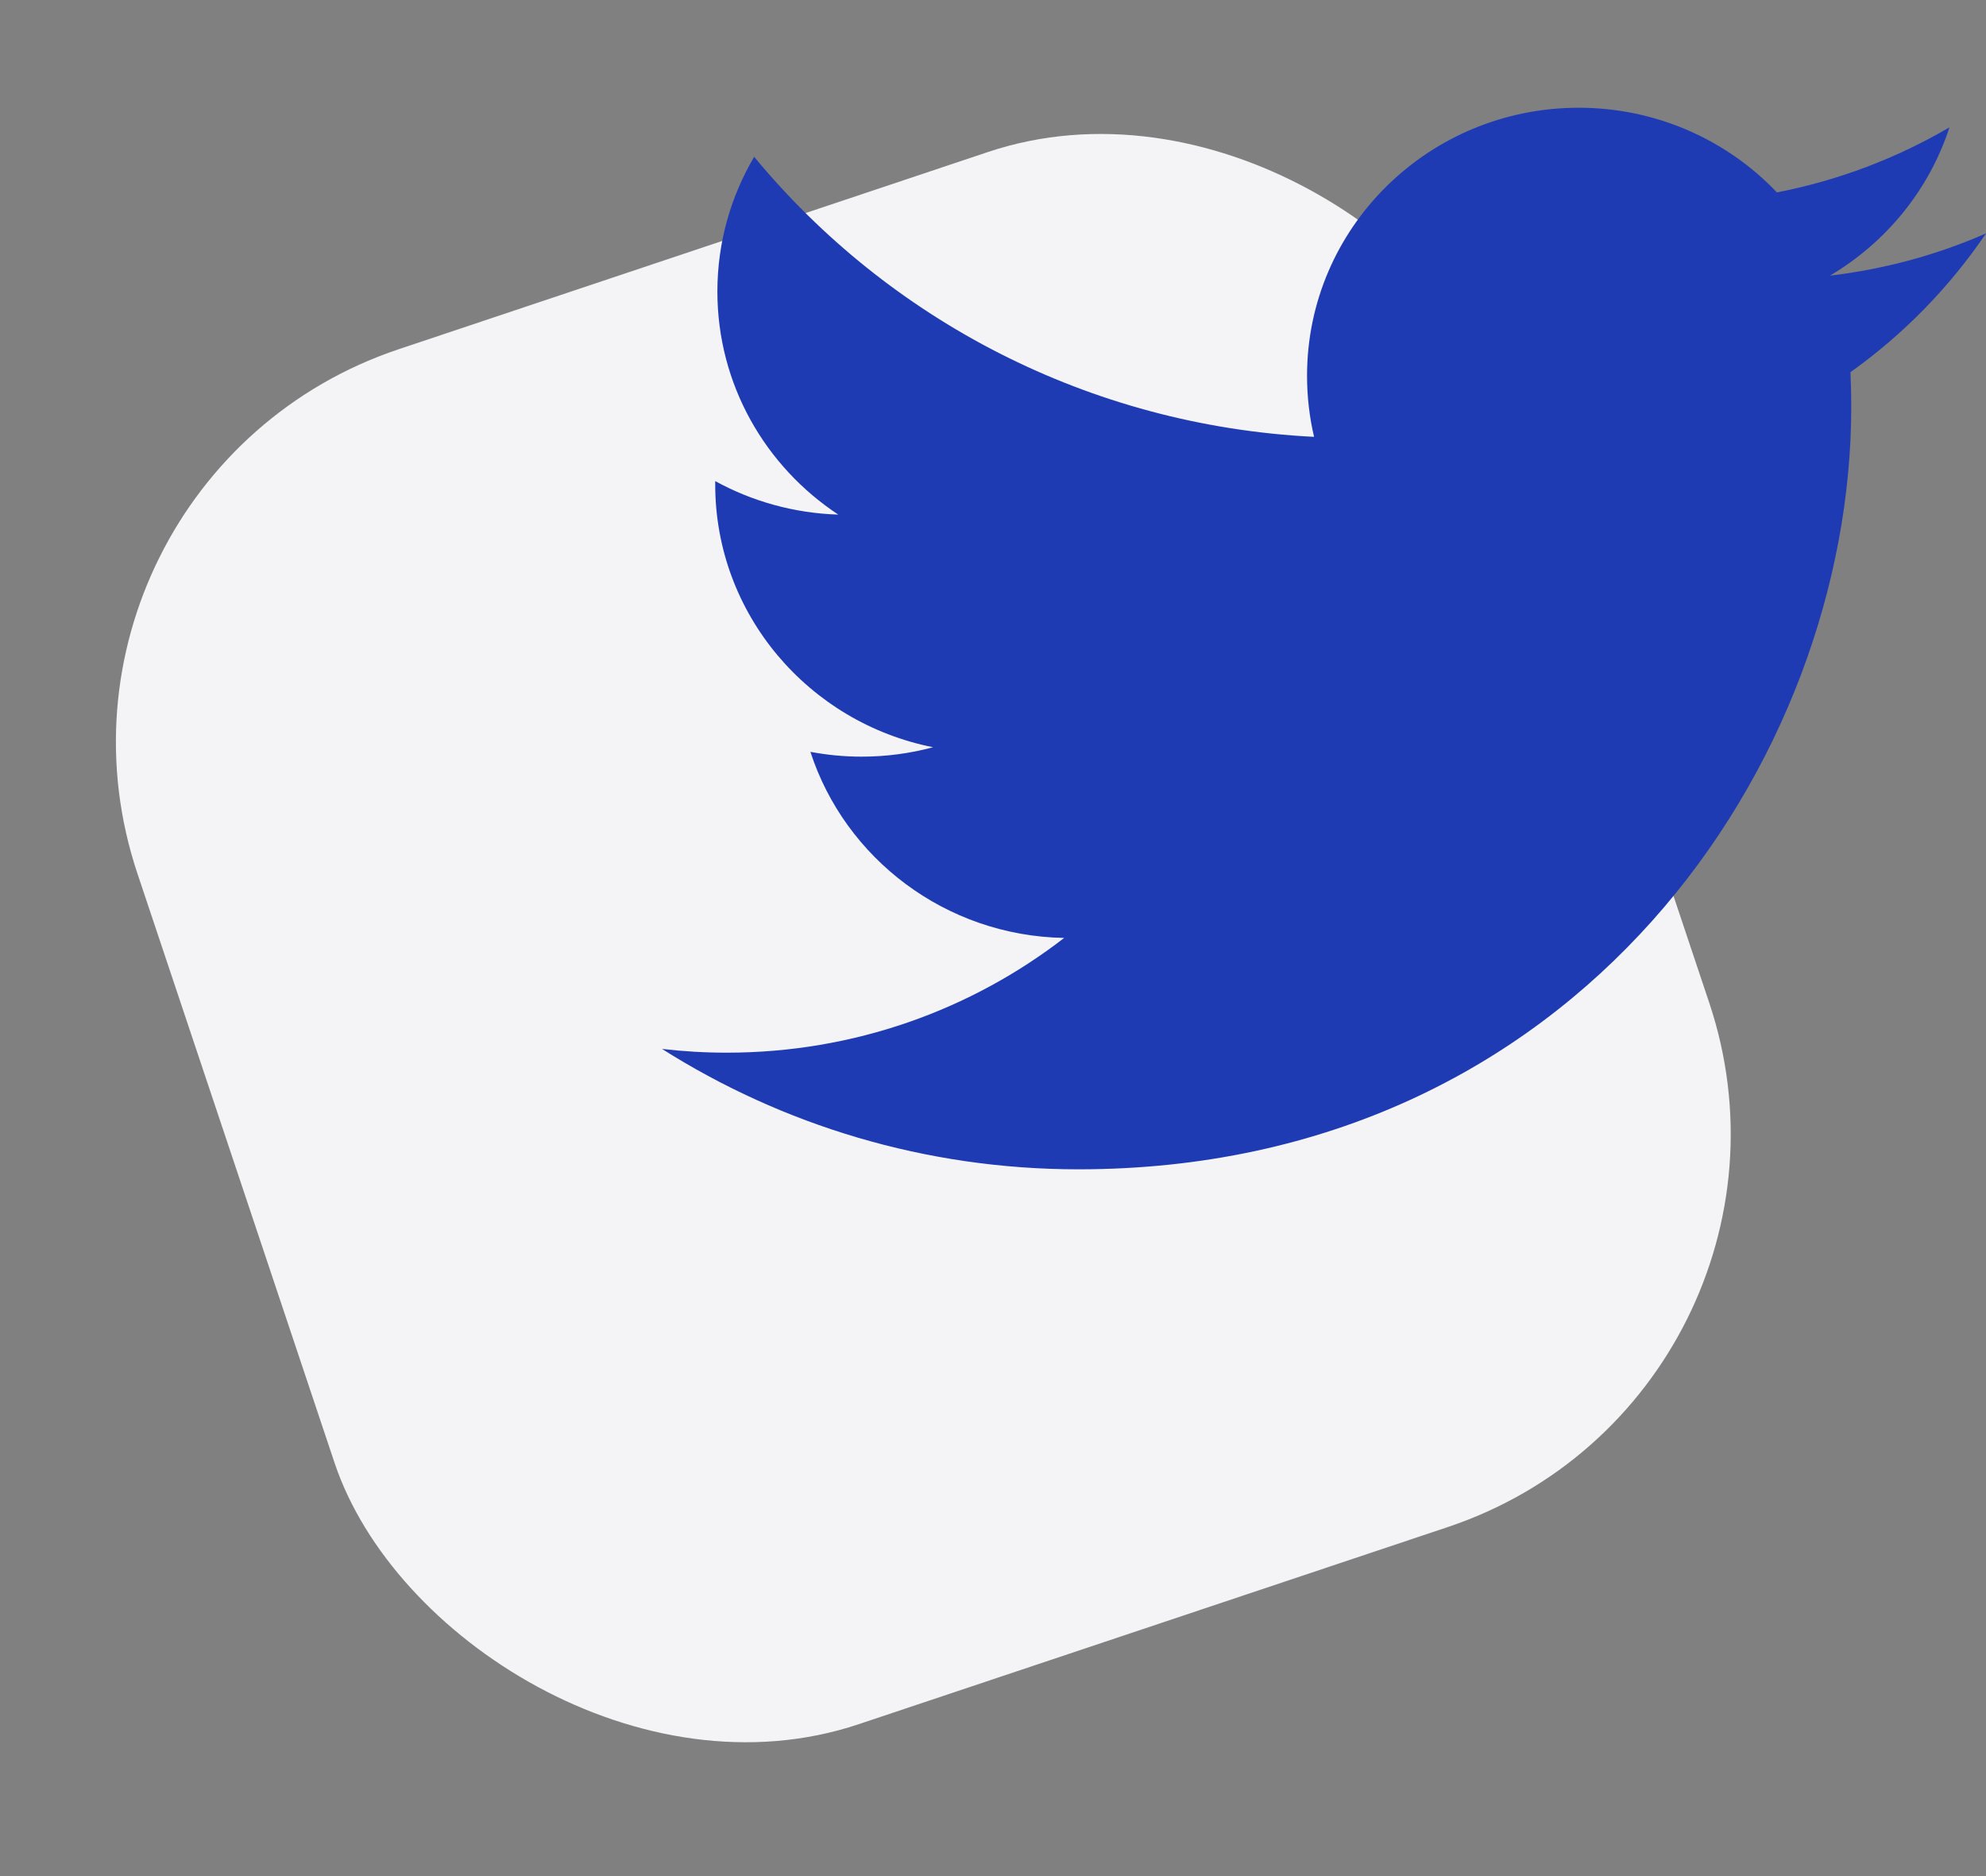
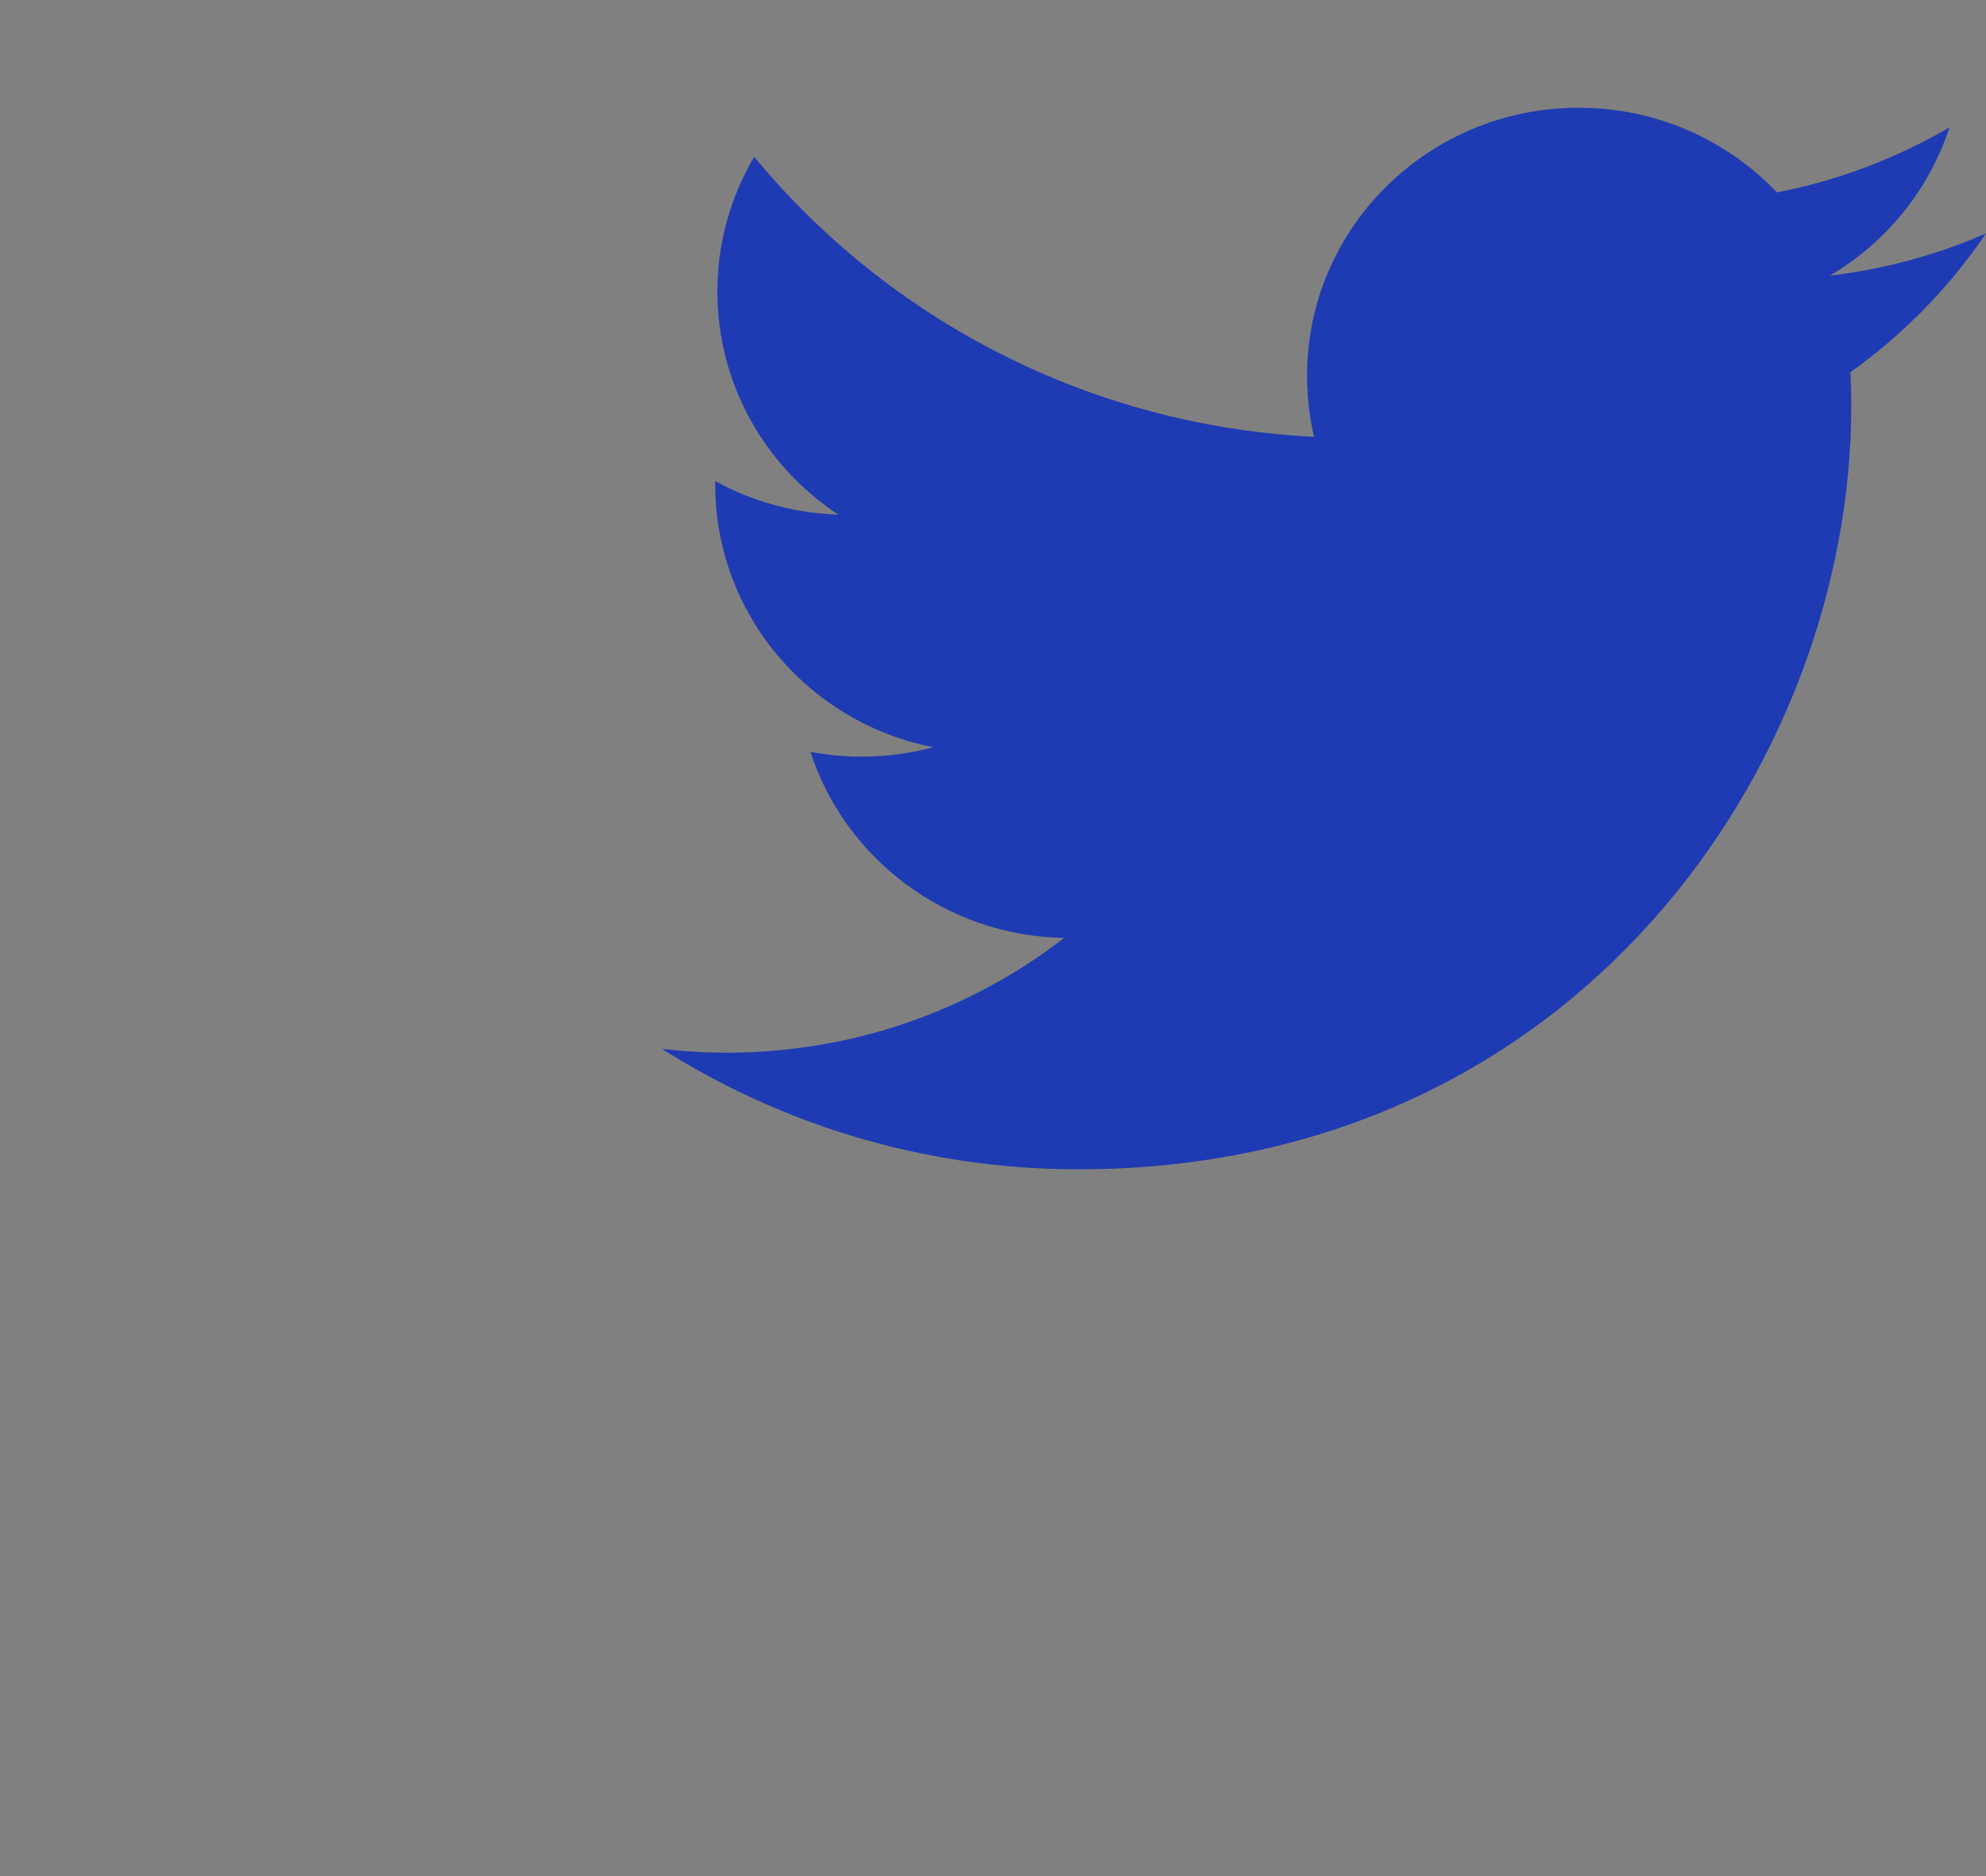
<svg xmlns="http://www.w3.org/2000/svg" width="54" height="51" viewBox="0 0 54 51" fill="none">
  <rect x="0" y="0" width="54" height="51" fill="#808080" stroke="none" />
-   <rect x="0.163" y="13.066" width="39.415" height="39.415" rx="11.262" transform="rotate(-18.5 0.163 13.066)" fill="#F4F4F6" />
  <path fill-rule="evenodd" clip-rule="evenodd" d="M50.315 10.117C50.329 10.429 50.336 10.744 50.336 11.059C50.336 20.686 42.907 31.787 29.322 31.787C25.151 31.787 21.269 30.581 18 28.514C18.578 28.581 19.166 28.616 19.763 28.616C23.222 28.616 26.407 27.451 28.935 25.497C25.703 25.439 22.975 23.331 22.035 20.438C22.487 20.523 22.949 20.569 23.425 20.569C24.098 20.569 24.751 20.48 25.371 20.313C21.992 19.644 19.447 16.699 19.447 13.17C19.447 13.139 19.447 13.109 19.447 13.078C20.442 13.624 21.582 13.951 22.793 13.989C20.811 12.683 19.506 10.452 19.506 7.925C19.506 6.59 19.871 5.339 20.506 4.263C24.15 8.671 29.591 11.57 35.73 11.875C35.604 11.341 35.539 10.785 35.539 10.214C35.539 6.19 38.846 2.929 42.924 2.929C45.049 2.929 46.968 3.814 48.315 5.23C49.998 4.903 51.578 4.297 53.006 3.462C52.454 5.163 51.283 6.59 49.758 7.493C51.252 7.316 52.676 6.925 54 6.345C53.01 7.807 51.758 9.089 50.315 10.117Z" fill="#1F3BB3" />
</svg>